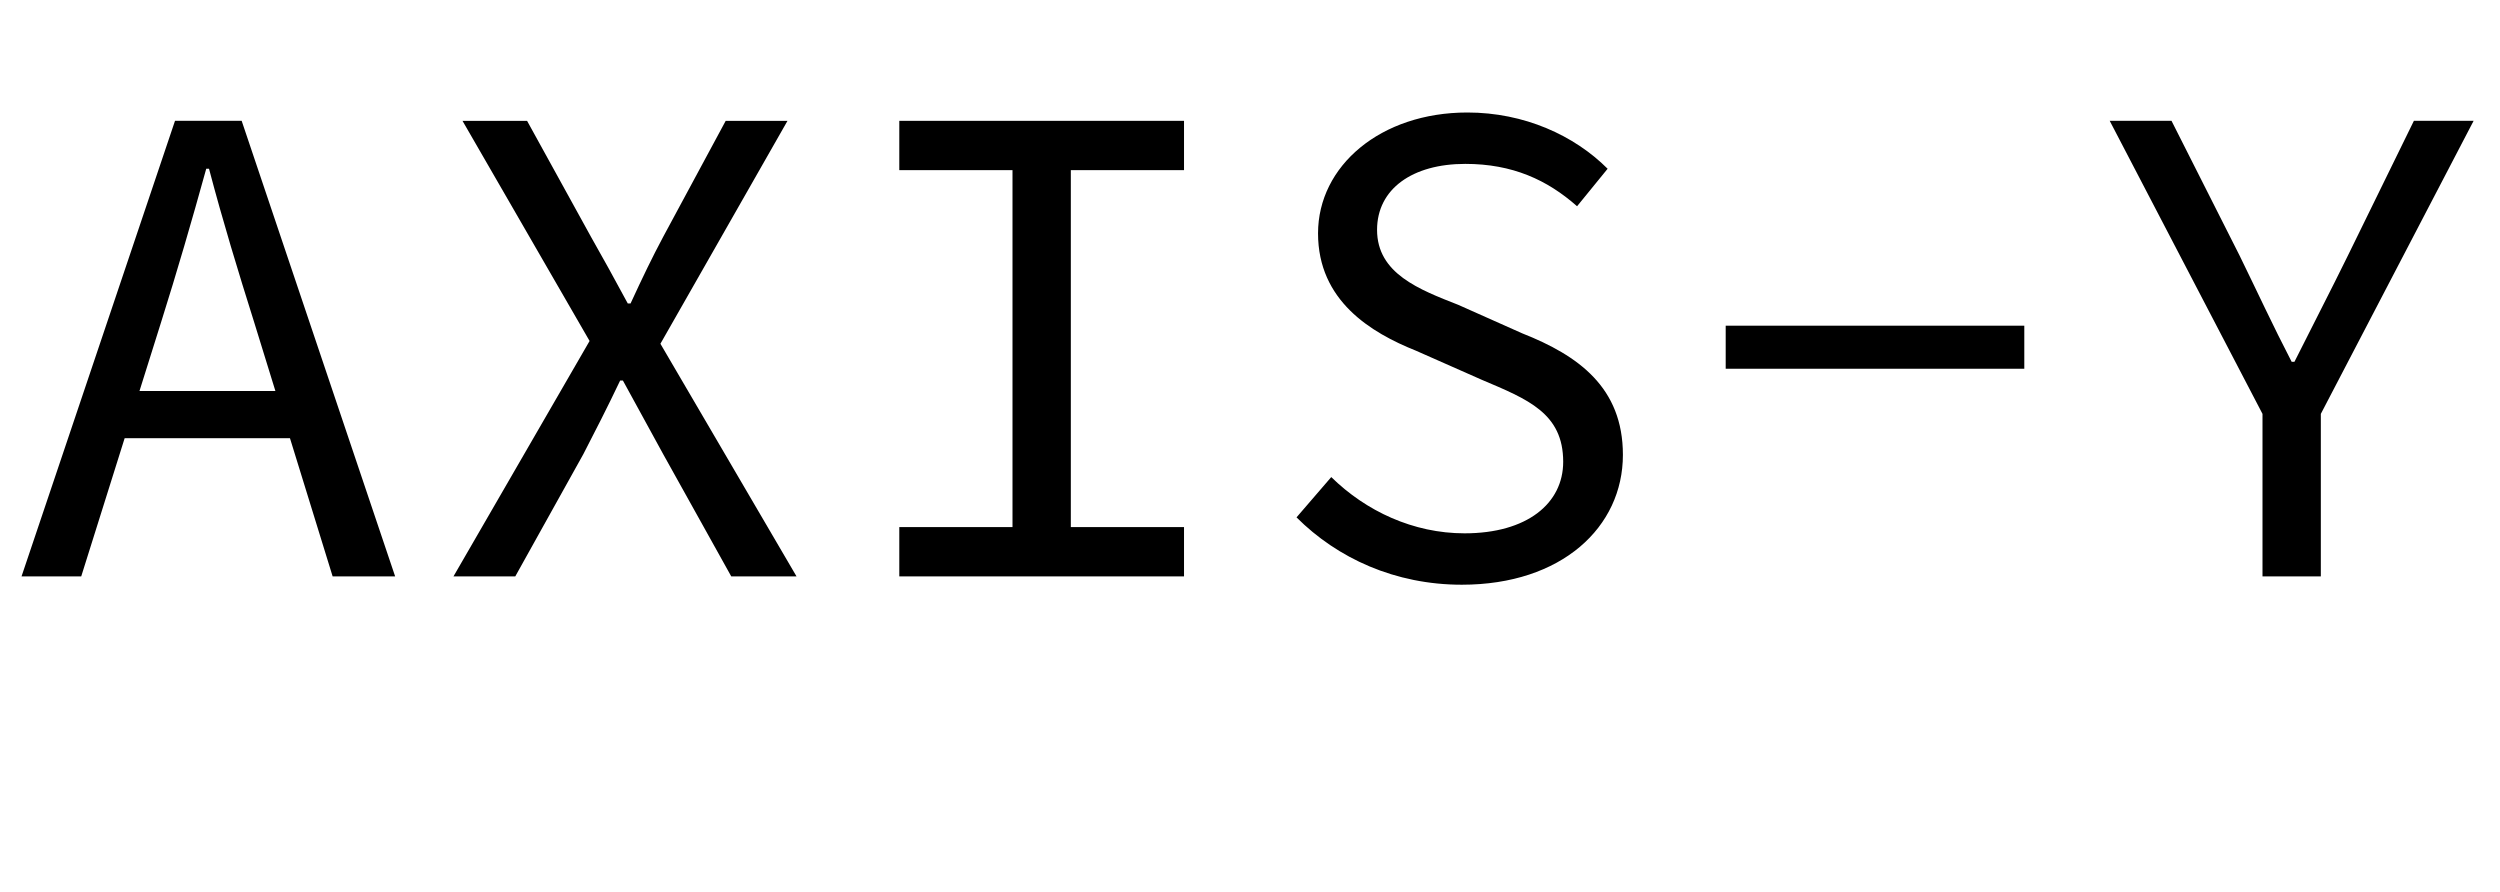
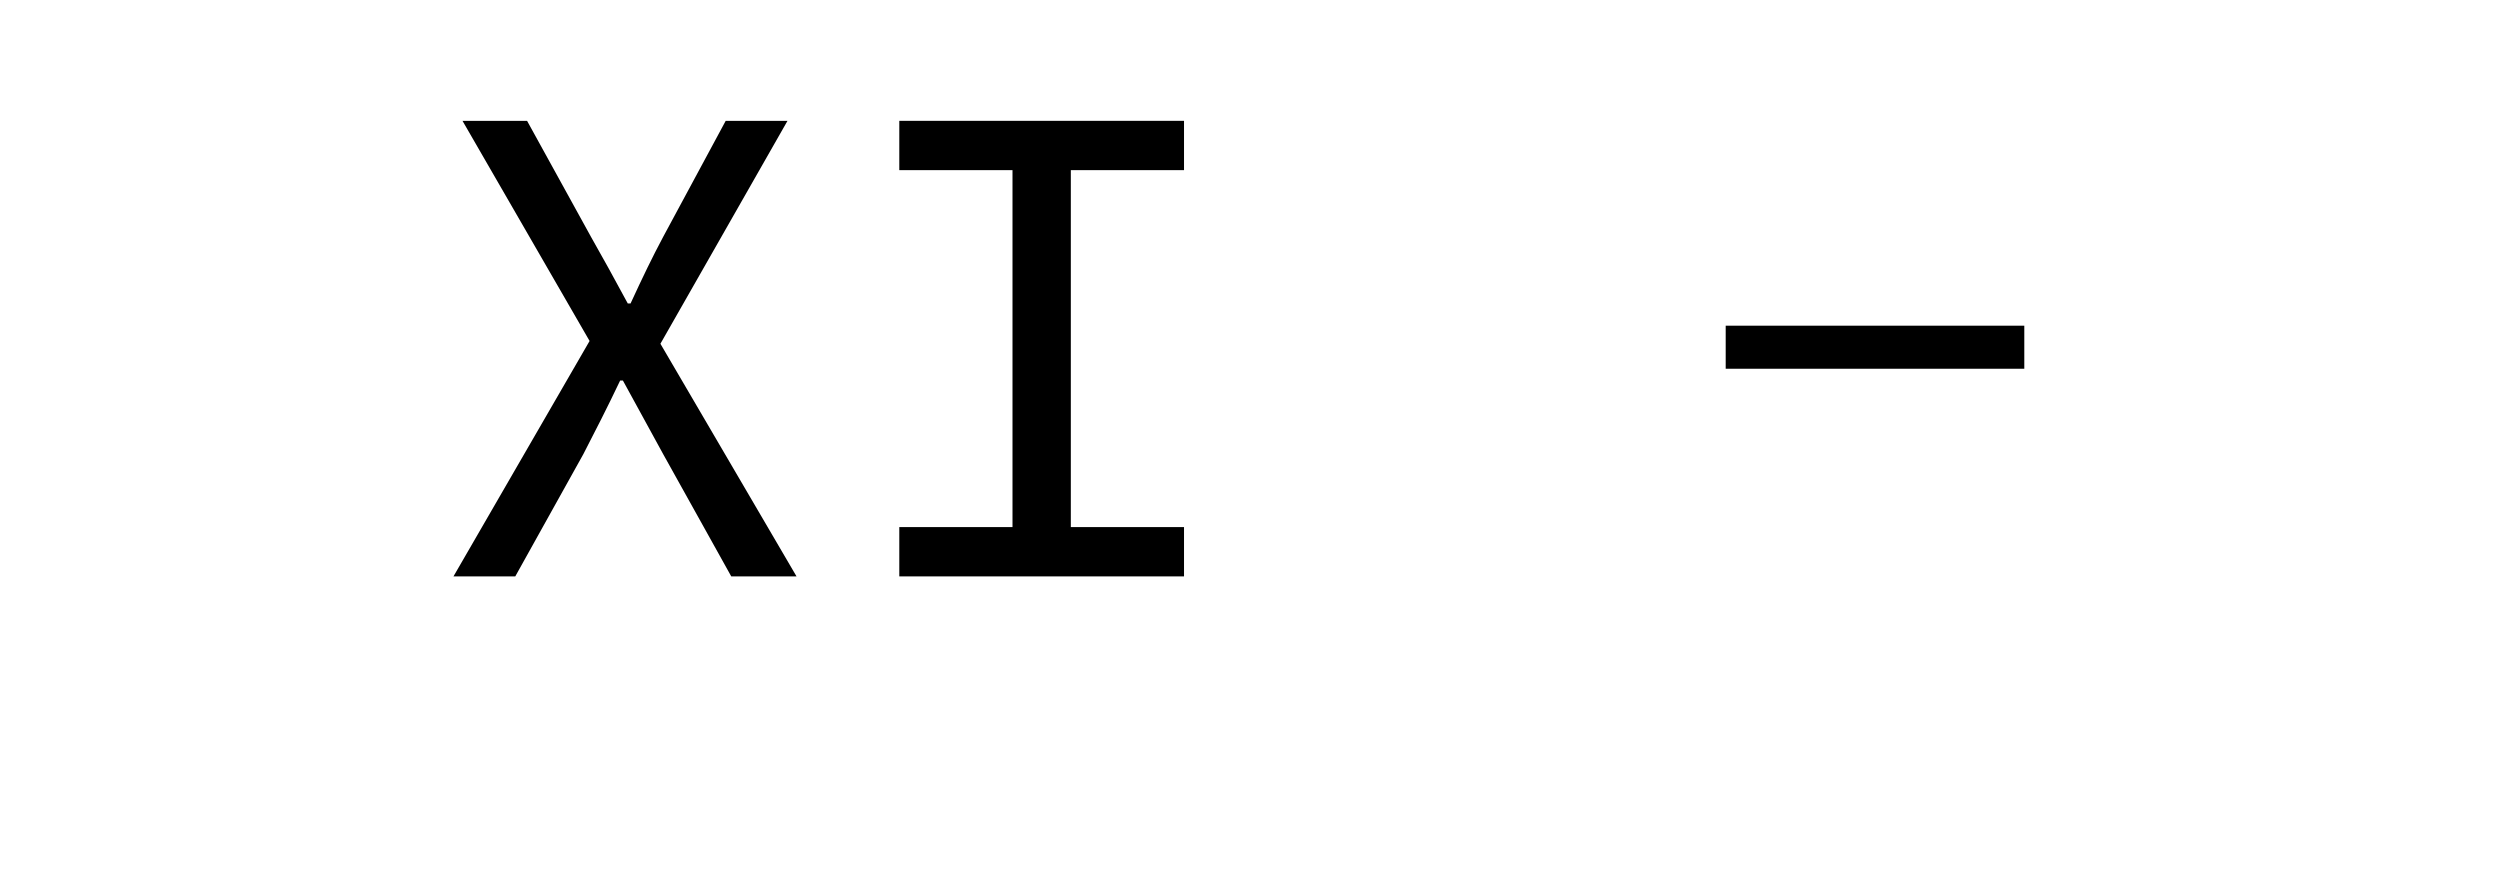
<svg xmlns="http://www.w3.org/2000/svg" id="Layer_2" data-name="Layer 2" viewBox="0 0 2066.69 737.12">
  <g id="Layer_1-2" data-name="Layer 1">
    <g>
-       <path d="M144.67,99.89h55.11l126.87,376.6h-51.67l-64.87-210.11c-13.2-41.91-25.83-83.24-37.32-126.87h-2.3c-12.06,43.63-24.11,84.96-37.32,126.87l-66.02,210.11H17.8L144.67,99.89ZM84.96,323.21h172.8v39.04H84.96v-39.04Z" />
      <path d="M487.39,281.87l-105.06-181.98h53.39l52.82,95.87c9.76,17.22,18.37,32.72,30.43,55.11h2.3c10.33-22.39,17.8-37.89,26.98-55.11l51.67-95.87h51.09l-105.06,184.28,112.52,192.32h-53.96l-56.26-101.04c-10.33-18.94-20.67-37.89-33.3-60.85h-2.3c-10.91,22.96-20.67,41.91-30.43,60.85l-56.26,101.04h-51.09l112.52-194.61Z" />
      <path d="M743.43,435.73h93.58V140.65h-93.58v-40.76h235.37v40.76h-93.58v295.08h93.58v40.76h-235.37v-40.76Z" />
-       <path d="M1071.81,427.69l28.7-33.3c28.7,28.13,67.74,46.5,110.22,46.5,51.67,0,81.52-24.69,81.52-59.13,0-40.19-29.28-51.67-67.17-67.74l-54.54-24.11c-37.32-14.93-80.95-41.33-80.95-97.02s51.67-99.89,123.43-99.89c47.07,0,88.41,18.94,115.96,46.5l-25.26,31c-24.69-21.81-53.39-35.02-92.43-35.02-43.63,0-72.91,20.67-72.91,54.54,0,36.17,35.02,49.37,67.17,62l52.82,23.54c46.5,18.37,83.24,44.78,83.24,100.46,0,59.7-50.52,107.35-133.19,107.35-55.11,0-102.76-21.82-136.63-55.69Z" />
      <path d="M1426.59,269.24h246.85v35.59h-246.85v-35.59Z" />
-       <path d="M1870.35,342.15l-126.3-242.26h51.09l56.26,111.37c14.35,29.28,27.56,57.98,43.06,87.83h2.3c14.93-29.85,29.85-58.56,44.2-87.83l54.54-111.37h49.37l-126.3,242.26v134.33h-48.22v-134.33Z" />
    </g>
  </g>
</svg>